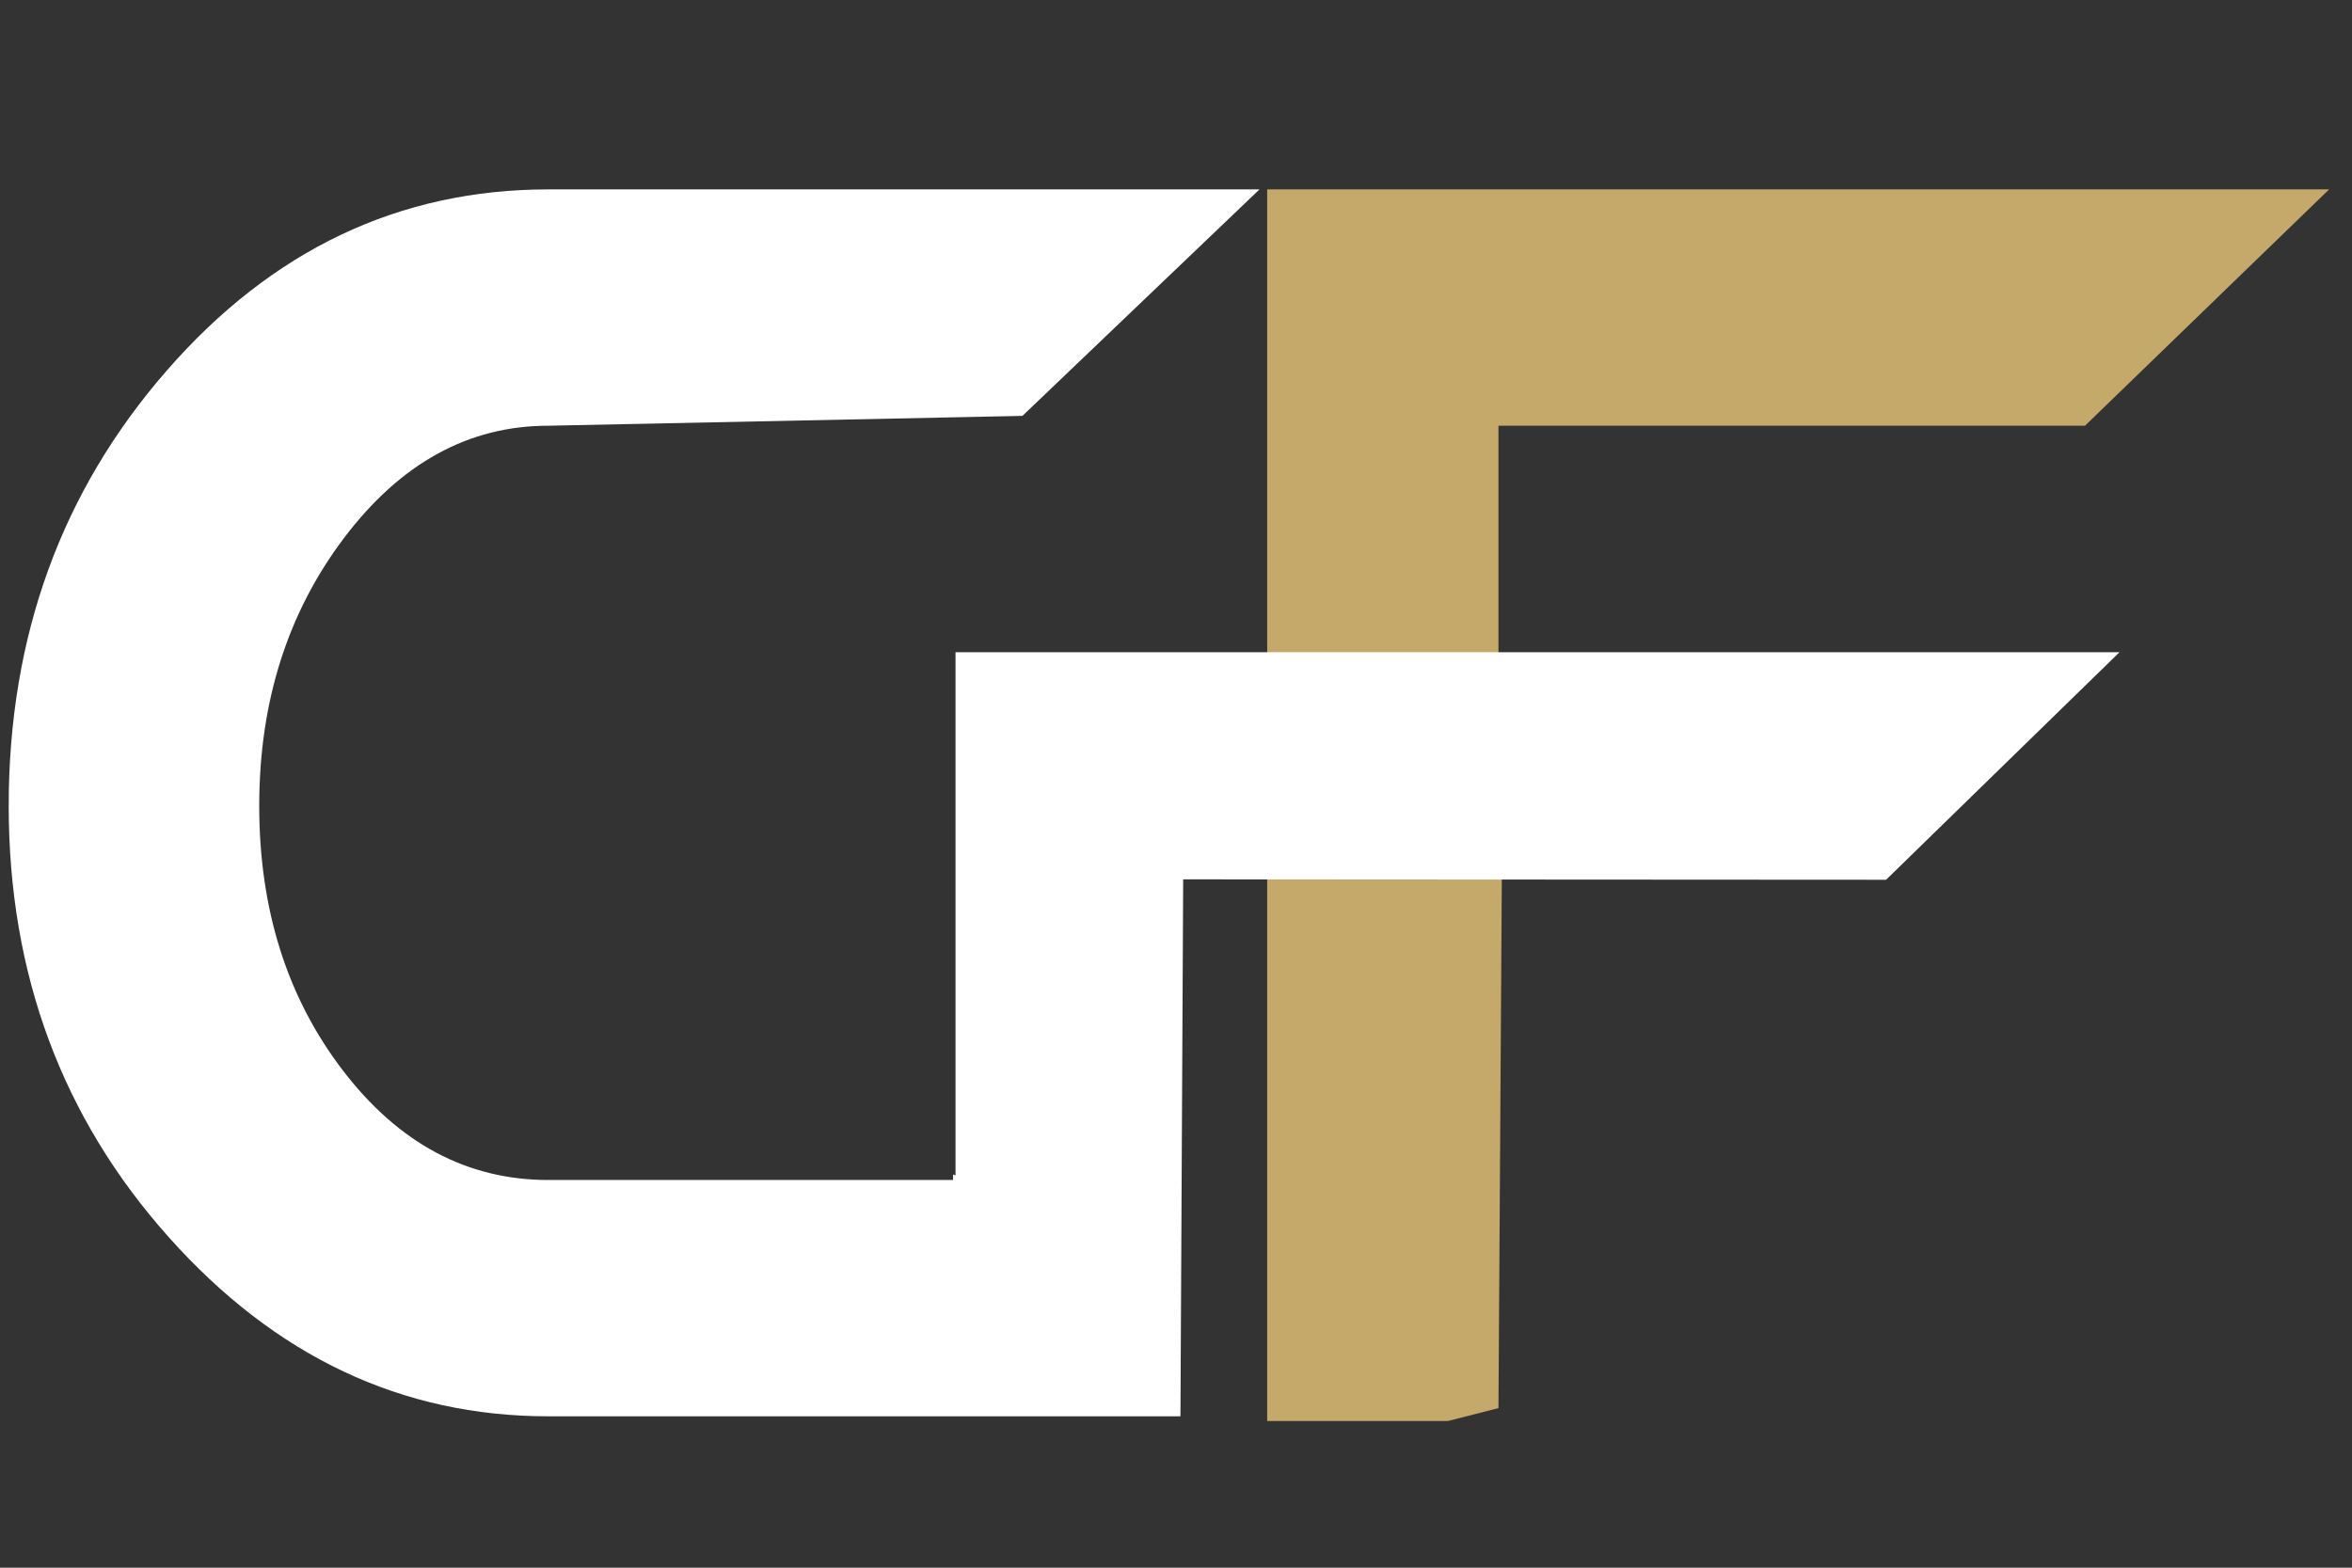
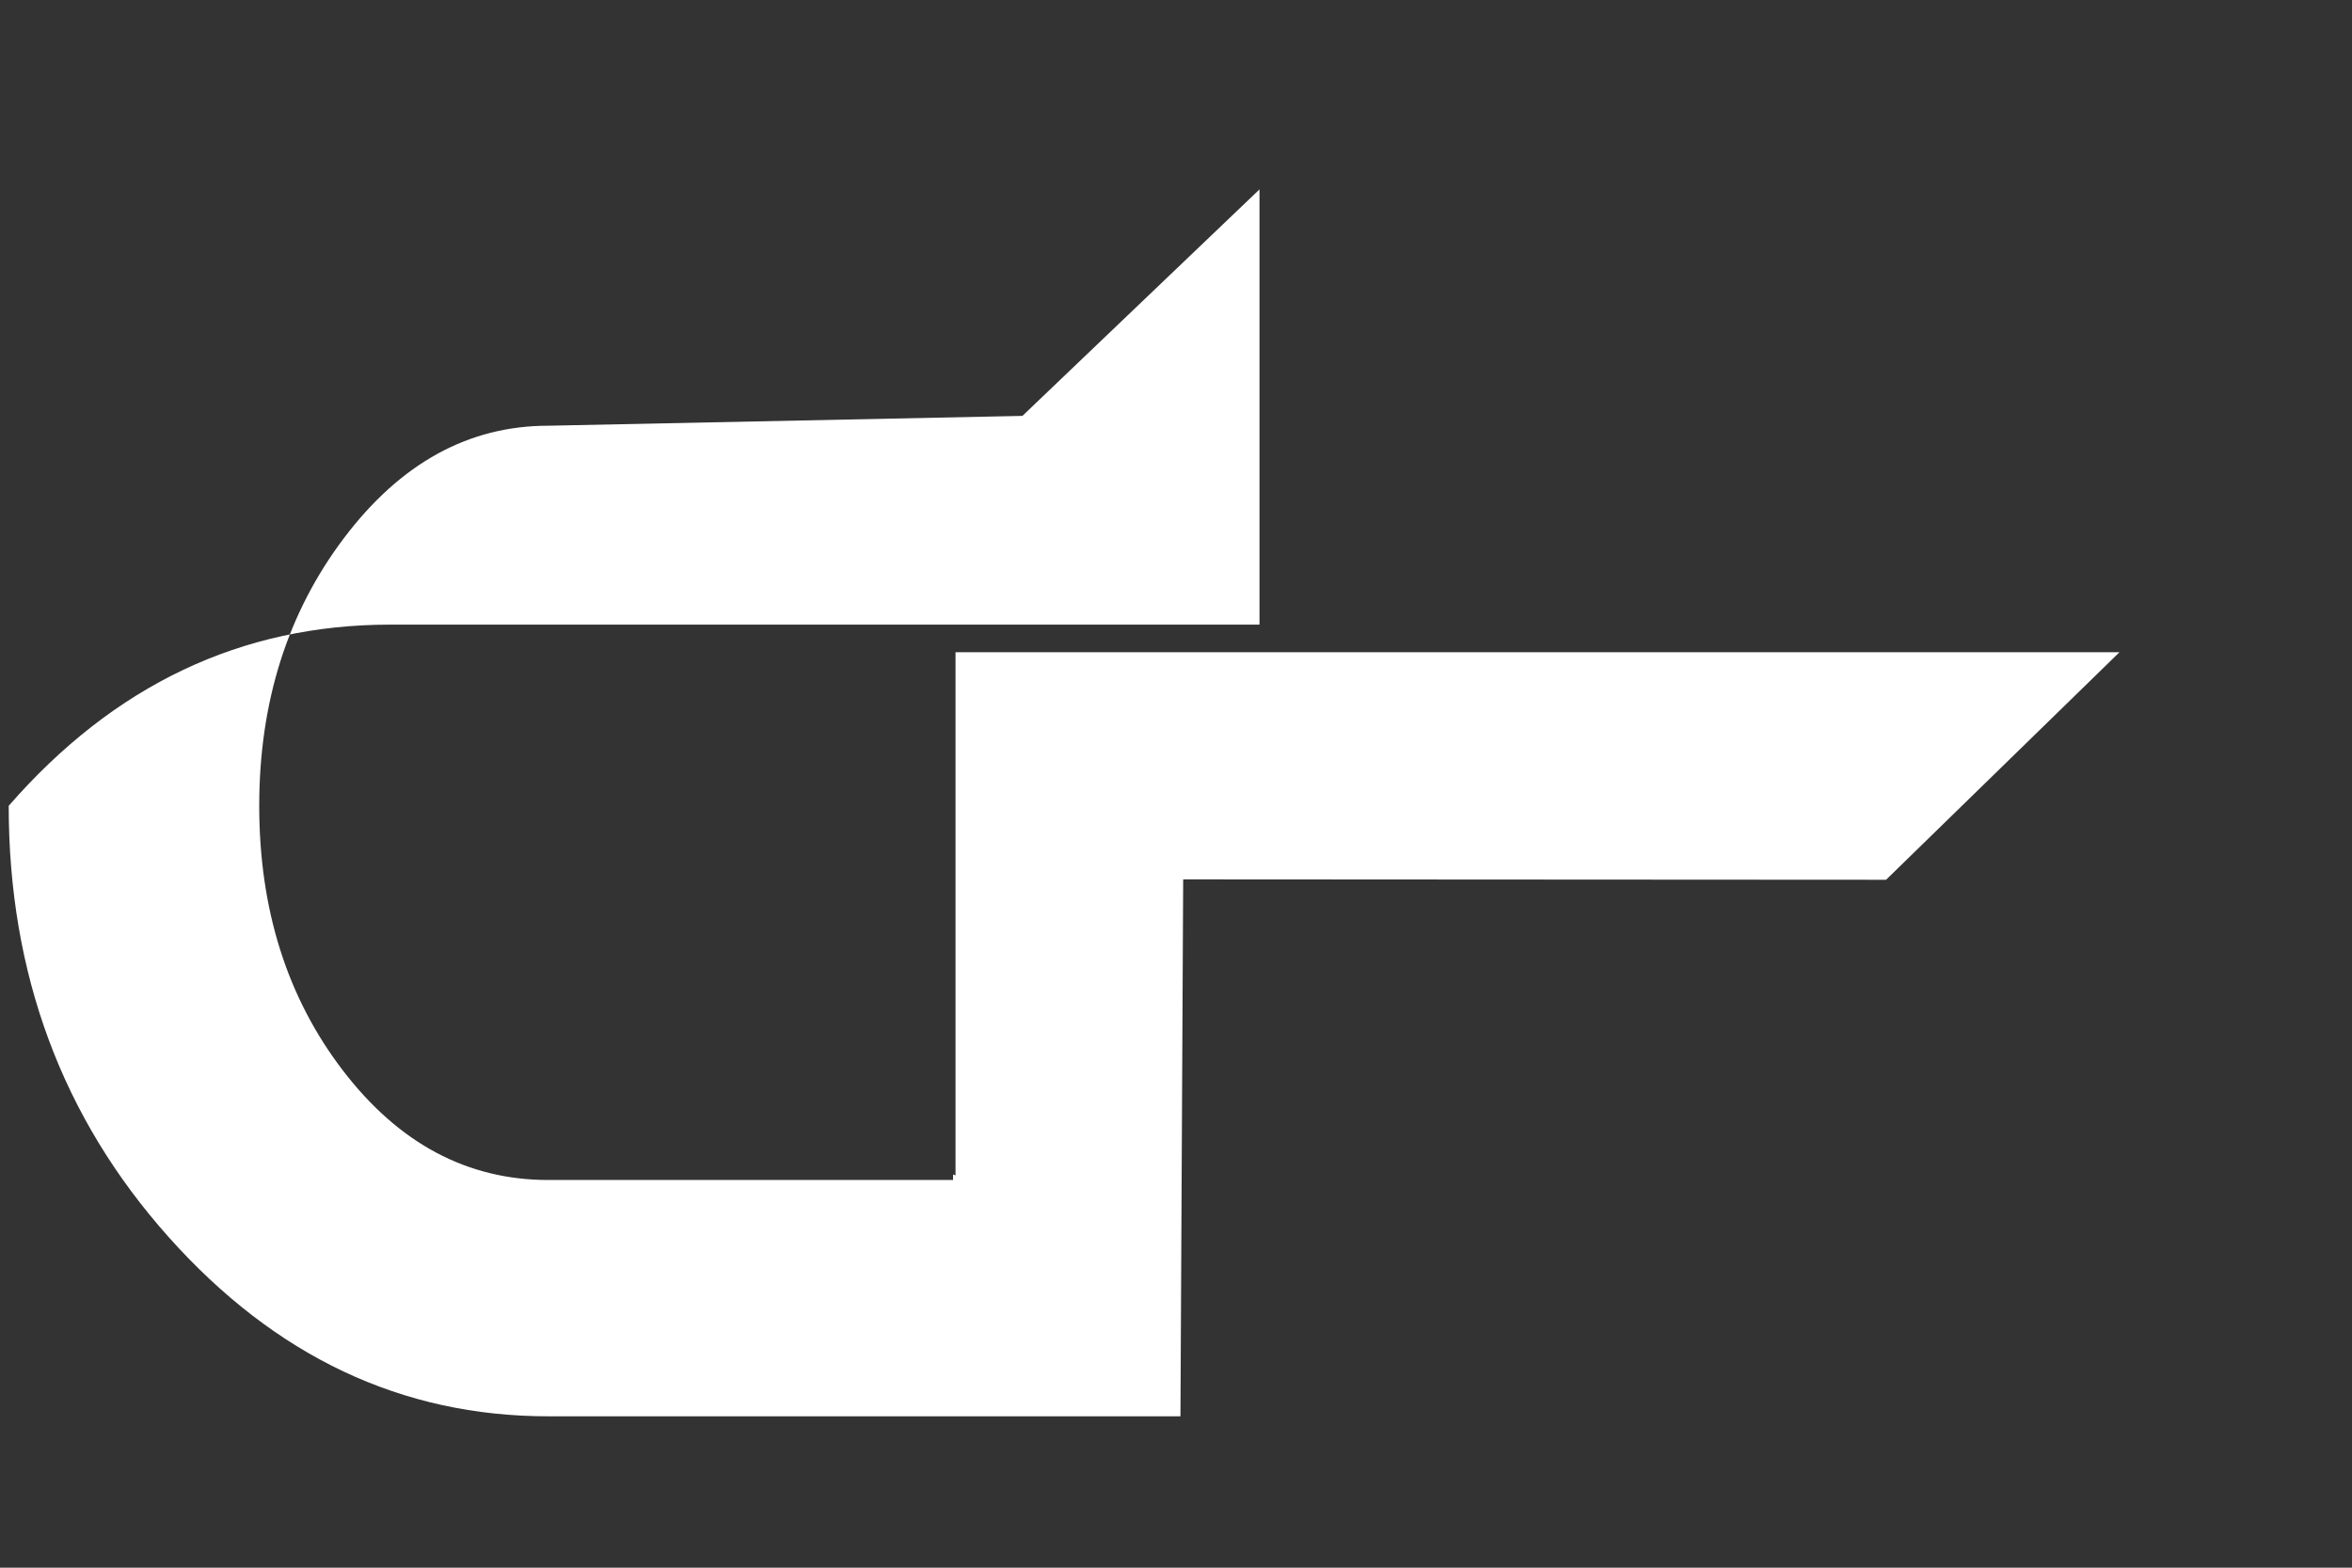
<svg xmlns="http://www.w3.org/2000/svg" version="1.1" id="Camada_1" x="0px" y="0px" width="120px" height="80px" viewBox="0 0 120 80" enable-background="new 0 0 120 80" xml:space="preserve">
  <rect x="0" y="0" width="120" height="80" fill="#333333" stroke="none" />
-   <polygon fill-rule="evenodd" clip-rule="evenodd" fill="#C5A96A" points="118.832,9.665 106.377,21.725 76.452,21.725   76.452,34.065 76.551,34.086 107.327,34.086 94.938,41.03 76.648,41.03 76.452,71.856 73.876,72.515   64.652,72.515 64.652,9.665 " />
-   <path fill-rule="evenodd" clip-rule="evenodd" fill="#FFFFFF" d="M64.26,9.665L52.165,21.223l-24.189,0.502  c-4.064,0-7.539,1.91-10.423,5.728c-2.884,3.819-4.327,8.375-4.327,13.668s1.426,9.798,4.277,13.517  s6.342,5.578,10.472,5.578H48.625v-0.281l0.126,0.044V44.868V33.282h11.674h47.713L96.228,44.895L60.366,44.874  l-0.139,27.401H27.976c-7.473,0-13.93-3.049-19.371-9.146S0.444,49.696,0.444,41.121  c0-8.643,2.688-16.046,8.063-22.21c5.375-6.164,11.865-9.246,19.469-9.246H64.26z" />
+   <path fill-rule="evenodd" clip-rule="evenodd" fill="#FFFFFF" d="M64.26,9.665L52.165,21.223l-24.189,0.502  c-4.064,0-7.539,1.91-10.423,5.728c-2.884,3.819-4.327,8.375-4.327,13.668s1.426,9.798,4.277,13.517  s6.342,5.578,10.472,5.578H48.625v-0.281l0.126,0.044V44.868V33.282h11.674h47.713L96.228,44.895L60.366,44.874  l-0.139,27.401H27.976c-7.473,0-13.93-3.049-19.371-9.146S0.444,49.696,0.444,41.121  c5.375-6.164,11.865-9.246,19.469-9.246H64.26z" />
</svg>